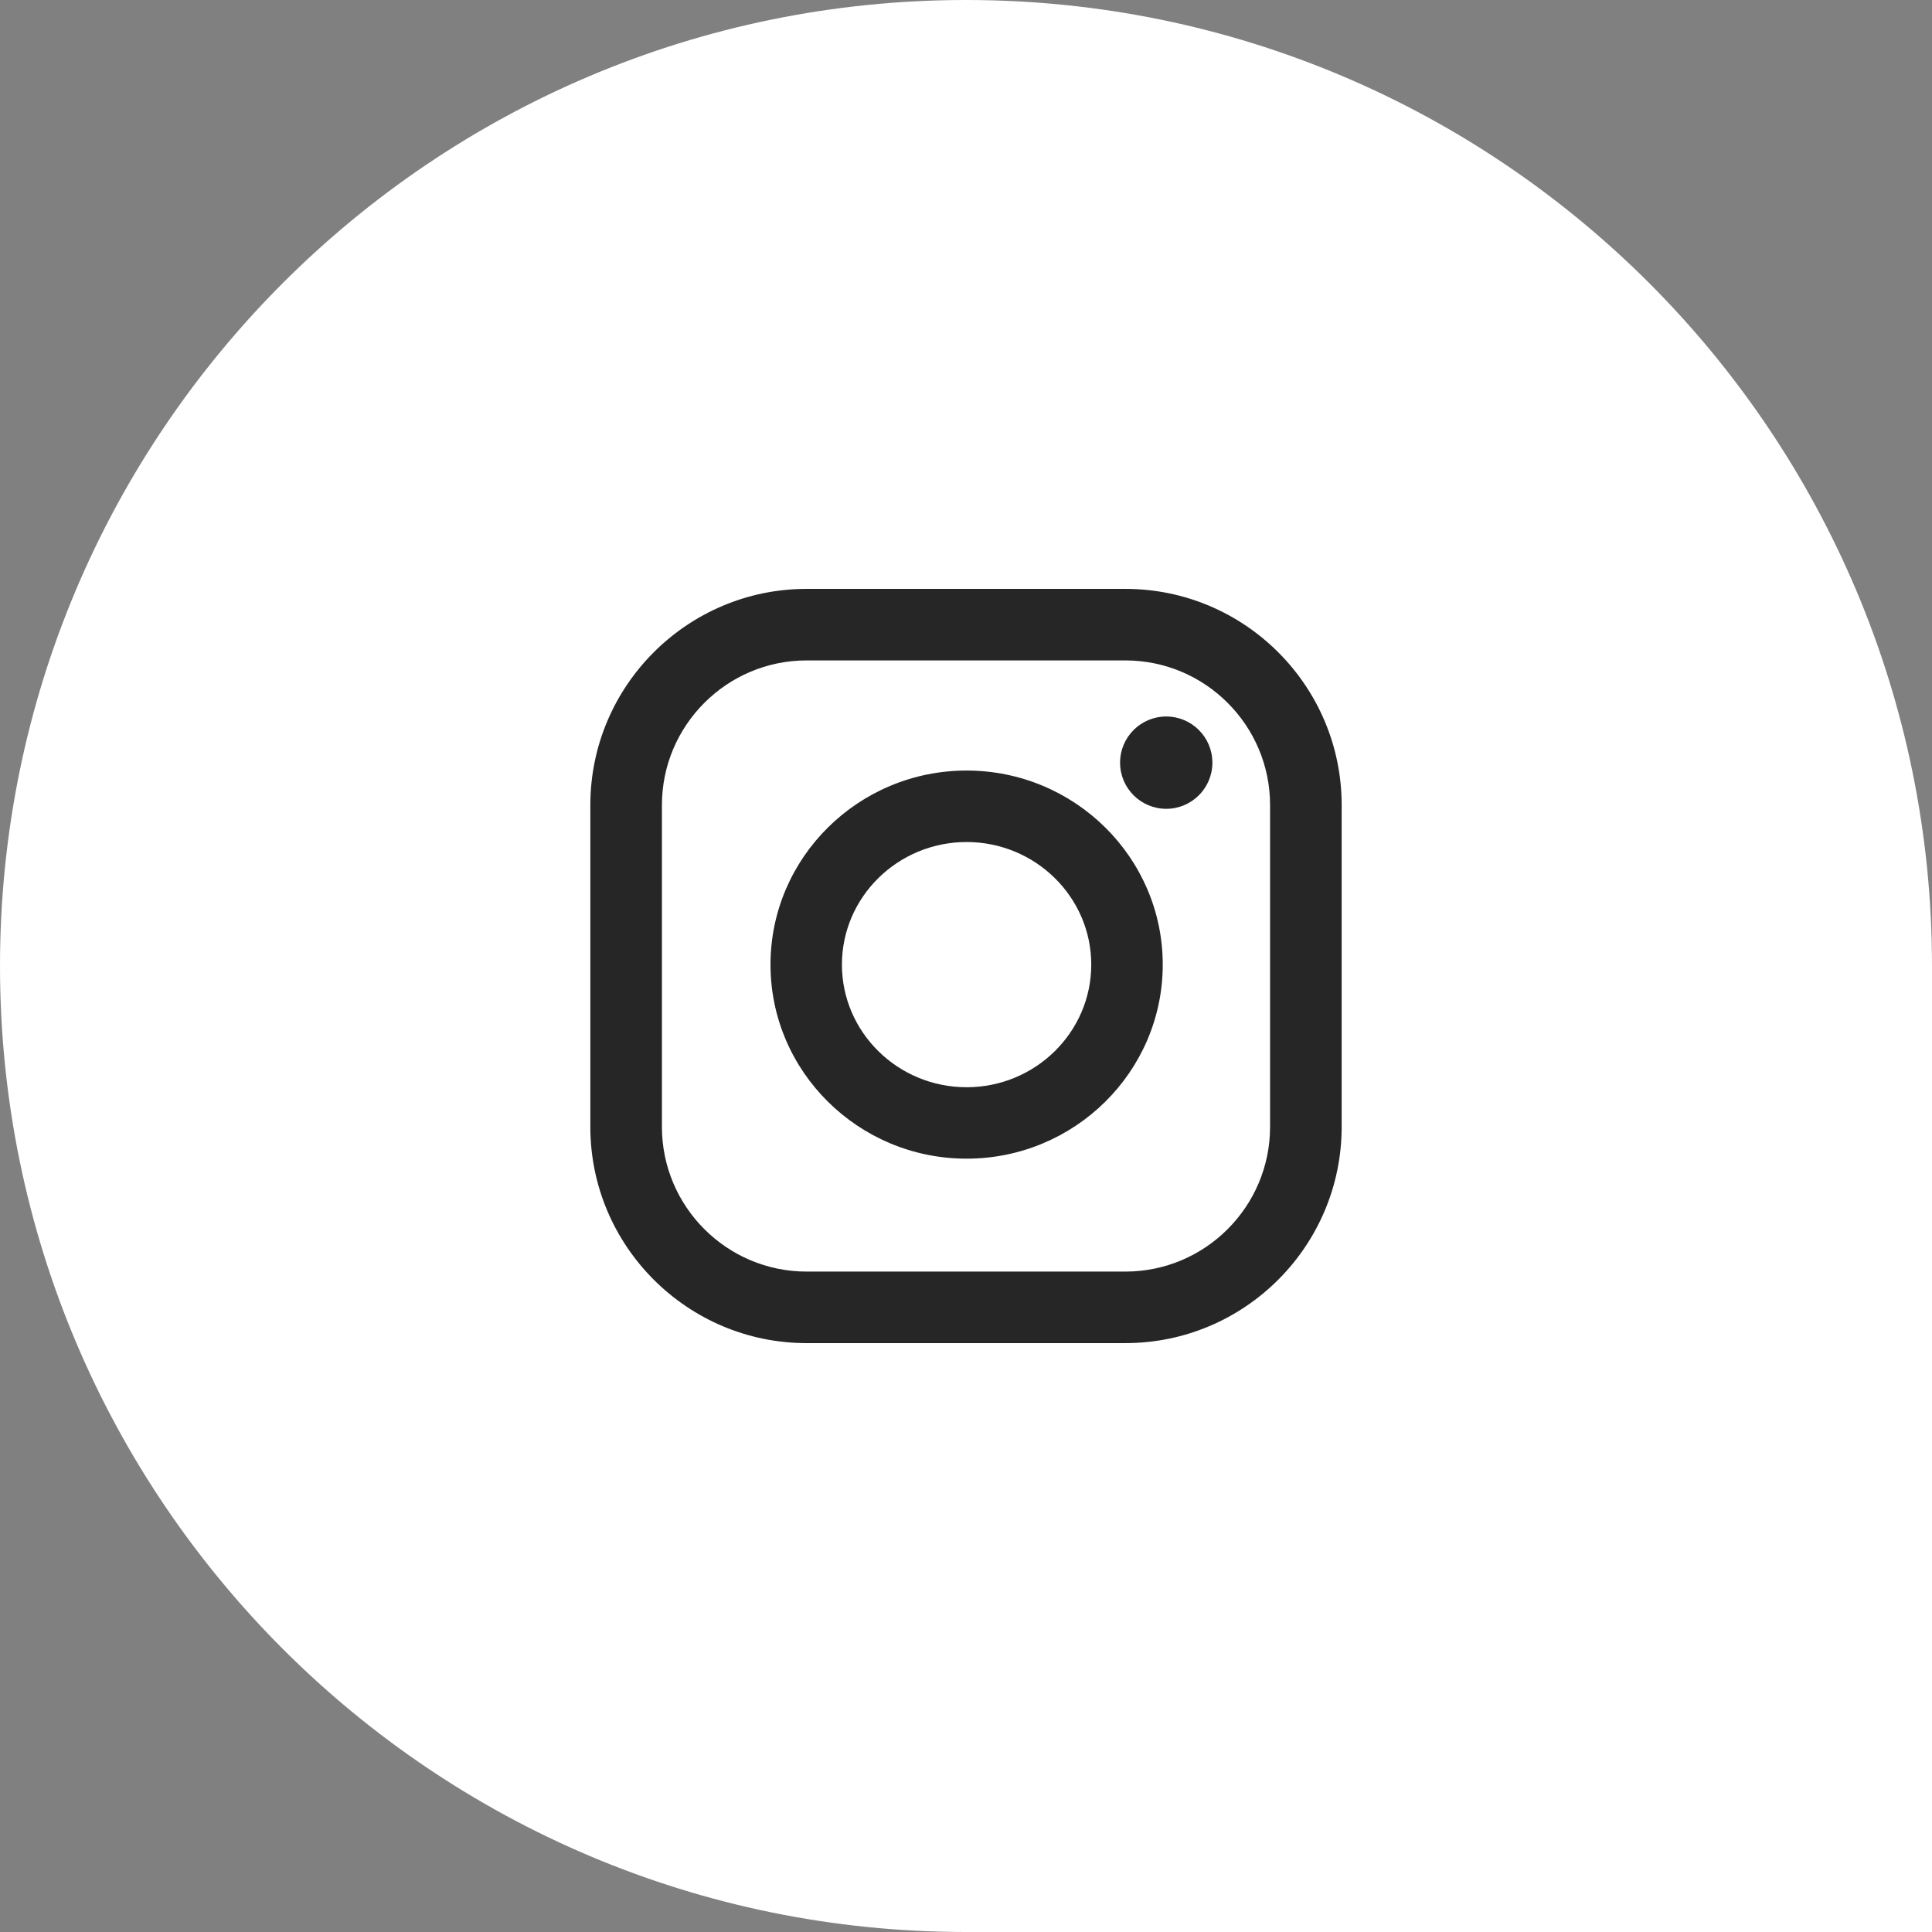
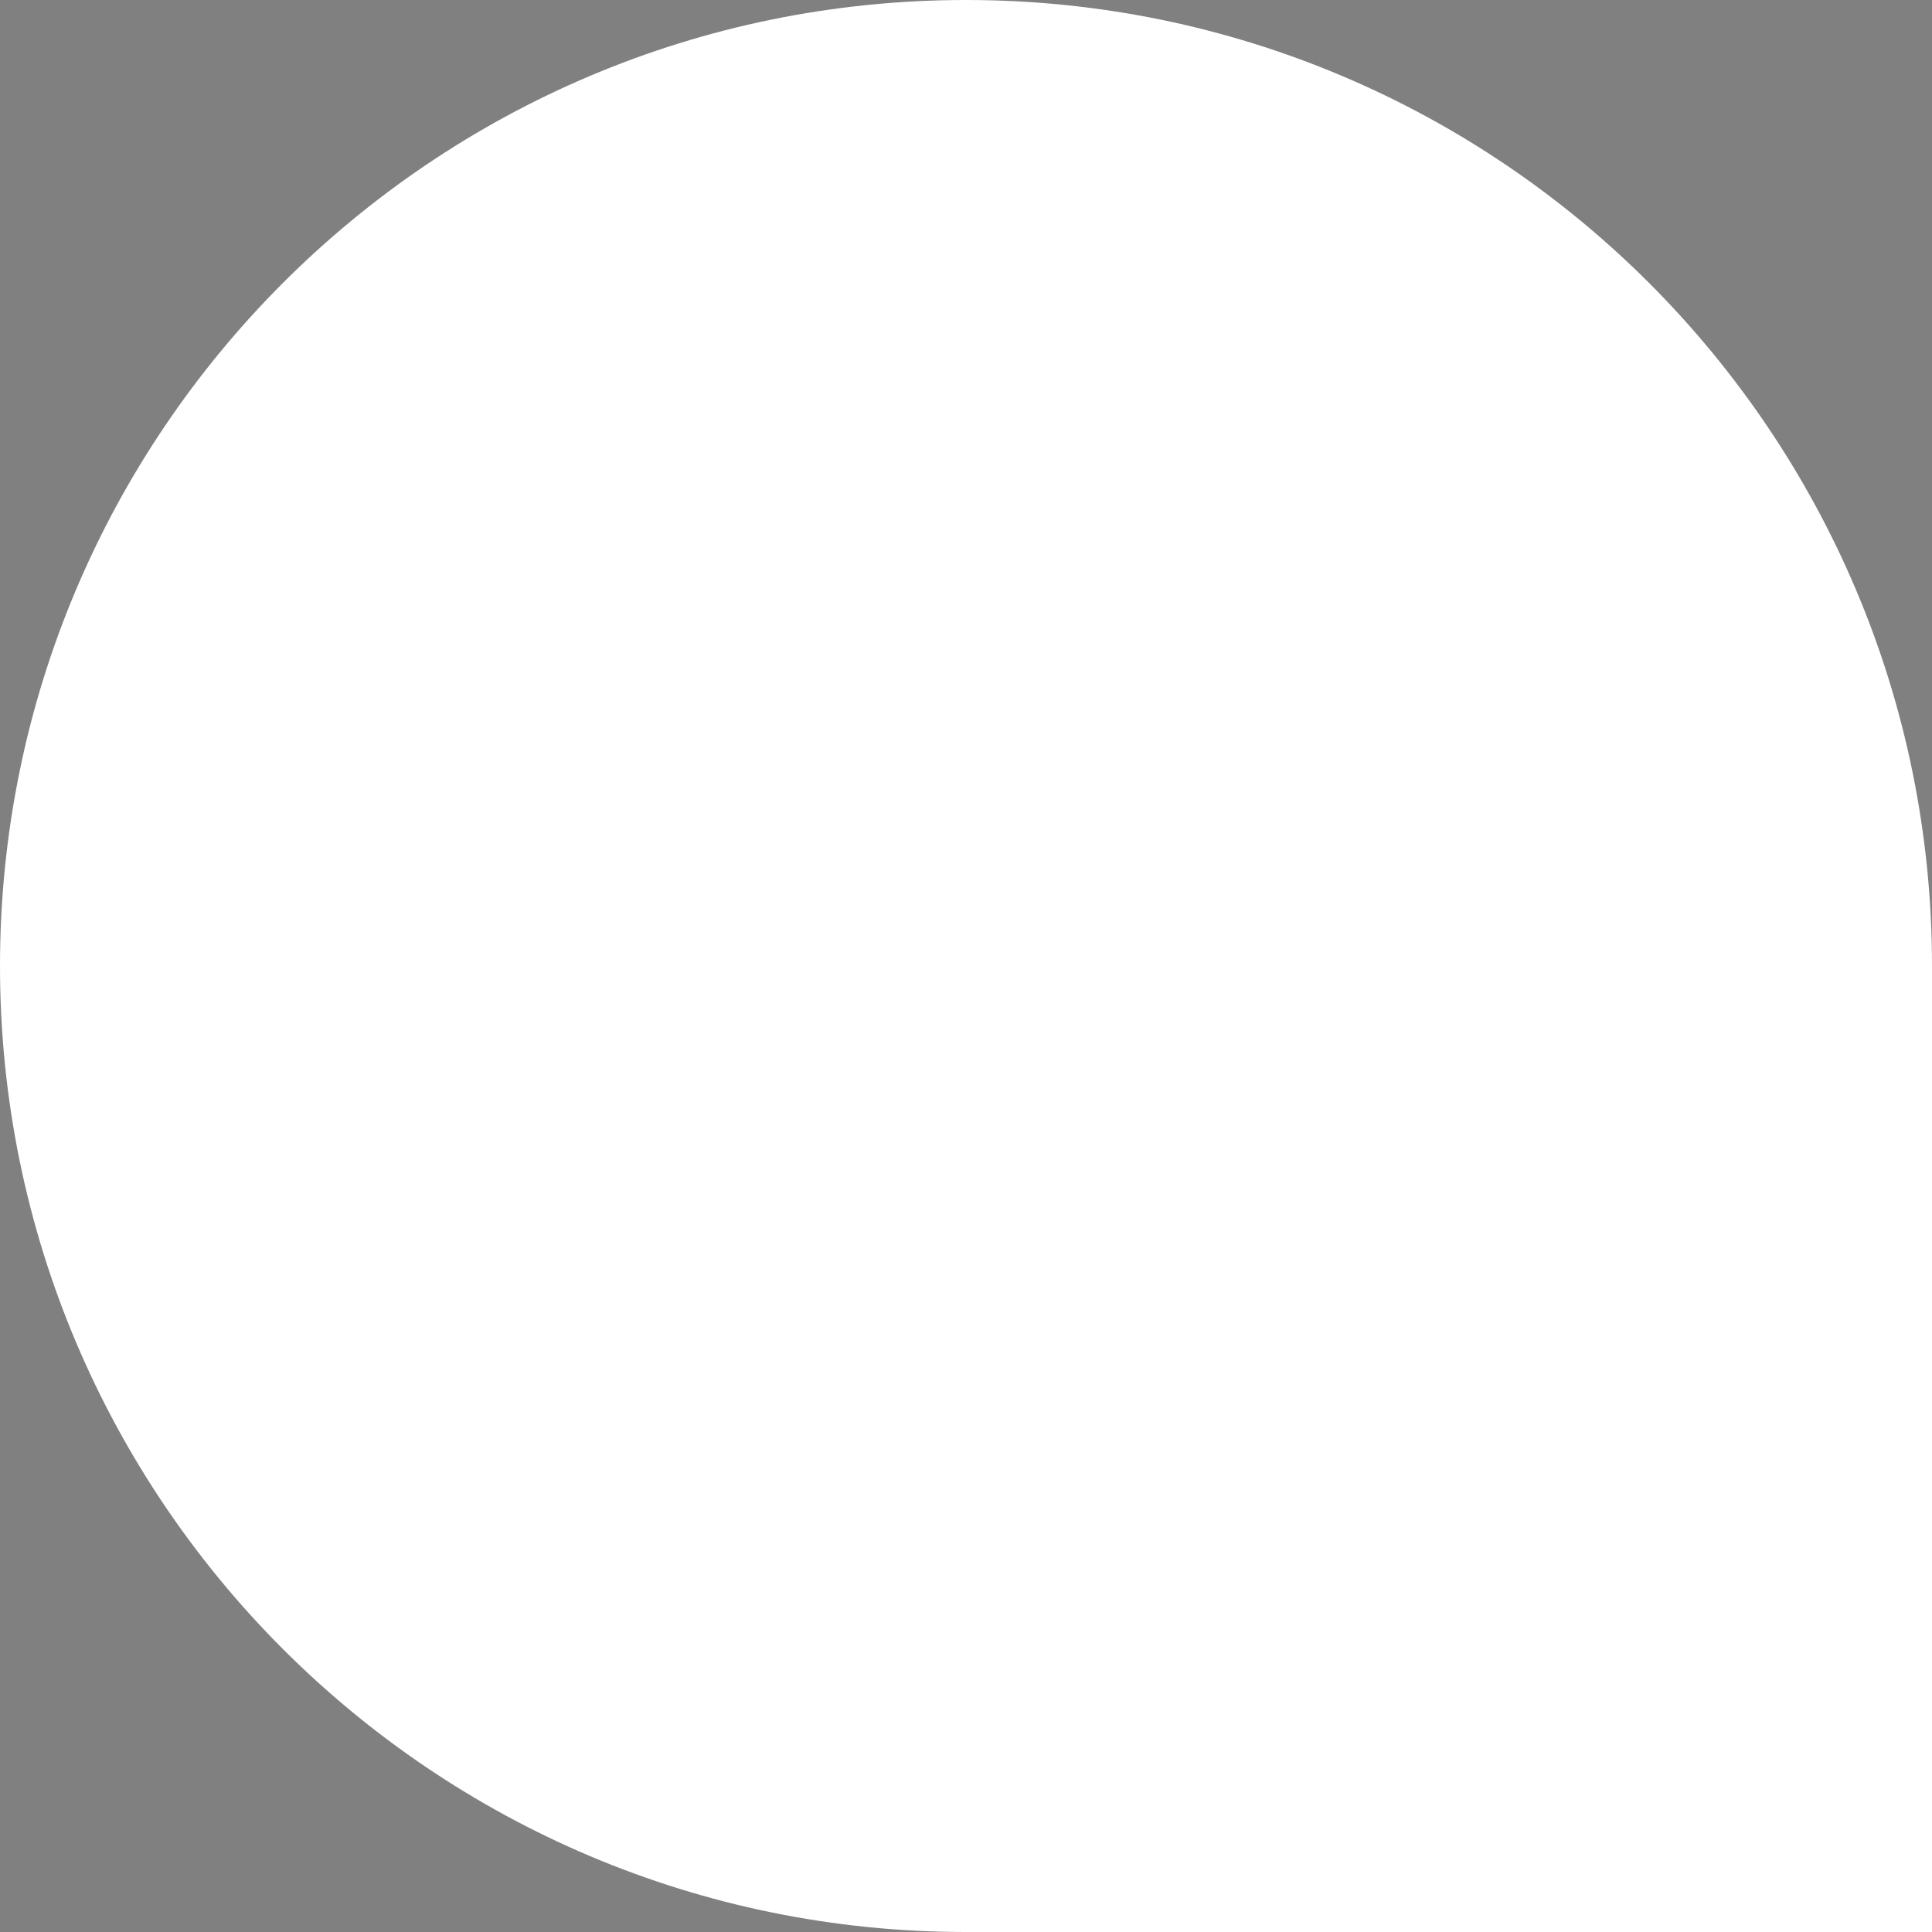
<svg xmlns="http://www.w3.org/2000/svg" width="36" height="36" viewBox="0 0 36 36" fill="none">
  <rect x="0" y="0" width="36" height="36" fill="#808080" stroke="none" />
  <path d="M0 18C0 8.059 8.059 0 18 0C27.941 0 36 8.059 36 18V36H18C8.059 36 0 27.941 0 18Z" fill="white" />
-   <path fill-rule="evenodd" clip-rule="evenodd" d="M20.97 10.973H15.03C12.808 10.973 11 12.78 11 15.002V20.997C11 23.219 12.808 25.027 15.03 25.027H20.97C23.192 25.027 25 23.219 25 20.997V15.002C25 12.78 23.192 10.973 20.97 10.973ZM23.666 20.997C23.666 22.484 22.457 23.694 20.97 23.694H15.03C13.543 23.694 12.334 22.484 12.334 20.997V15.002C12.334 13.516 13.543 12.306 15.03 12.306H20.97C22.457 12.306 23.666 13.516 23.666 15.002V20.997ZM18.011 14.358C15.996 14.358 14.357 15.98 14.357 17.974C14.357 19.968 15.996 21.59 18.011 21.59C20.026 21.59 21.666 19.968 21.666 17.974C21.666 15.98 20.026 14.358 18.011 14.358ZM18.011 20.259C16.73 20.259 15.688 19.234 15.688 17.974C15.688 16.715 16.73 15.69 18.011 15.69C19.292 15.69 20.334 16.715 20.334 17.974C20.334 19.234 19.292 20.259 18.011 20.259ZM22.591 14.211C22.591 14.686 22.206 15.071 21.731 15.071C21.256 15.071 20.871 14.686 20.871 14.211C20.871 13.736 21.256 13.351 21.731 13.351C22.206 13.351 22.591 13.736 22.591 14.211Z" fill="#262626" />
</svg>